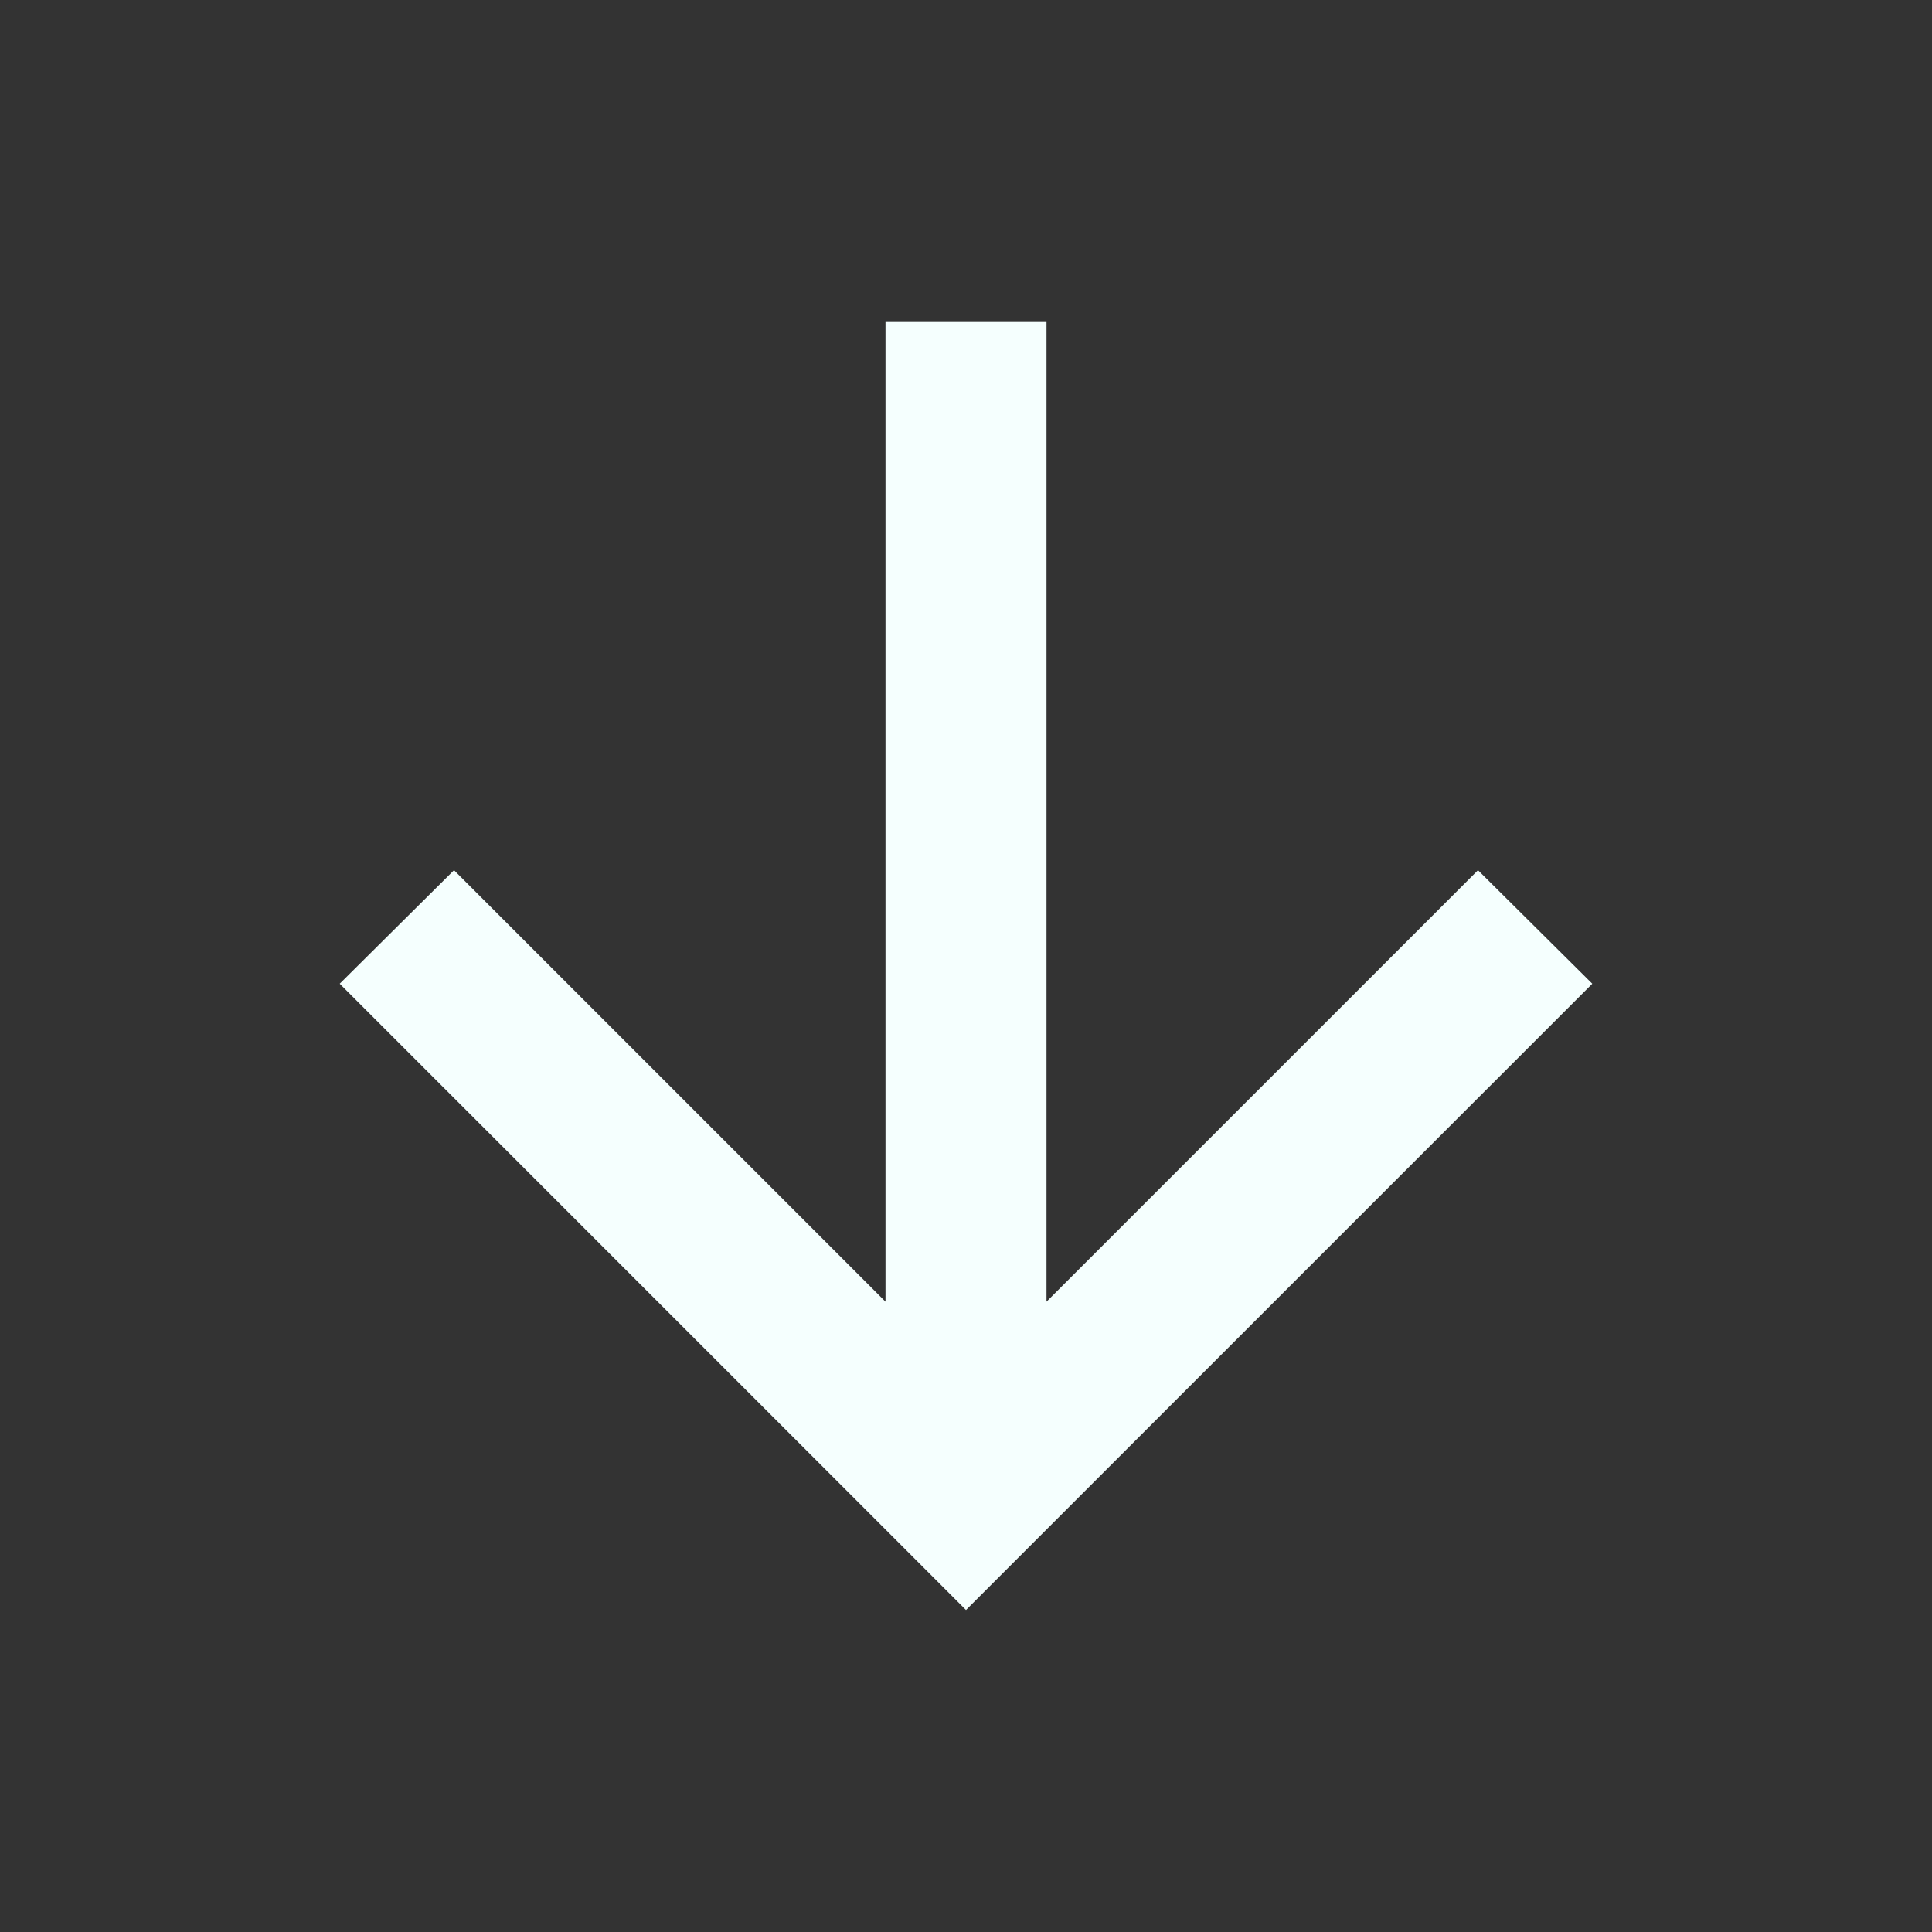
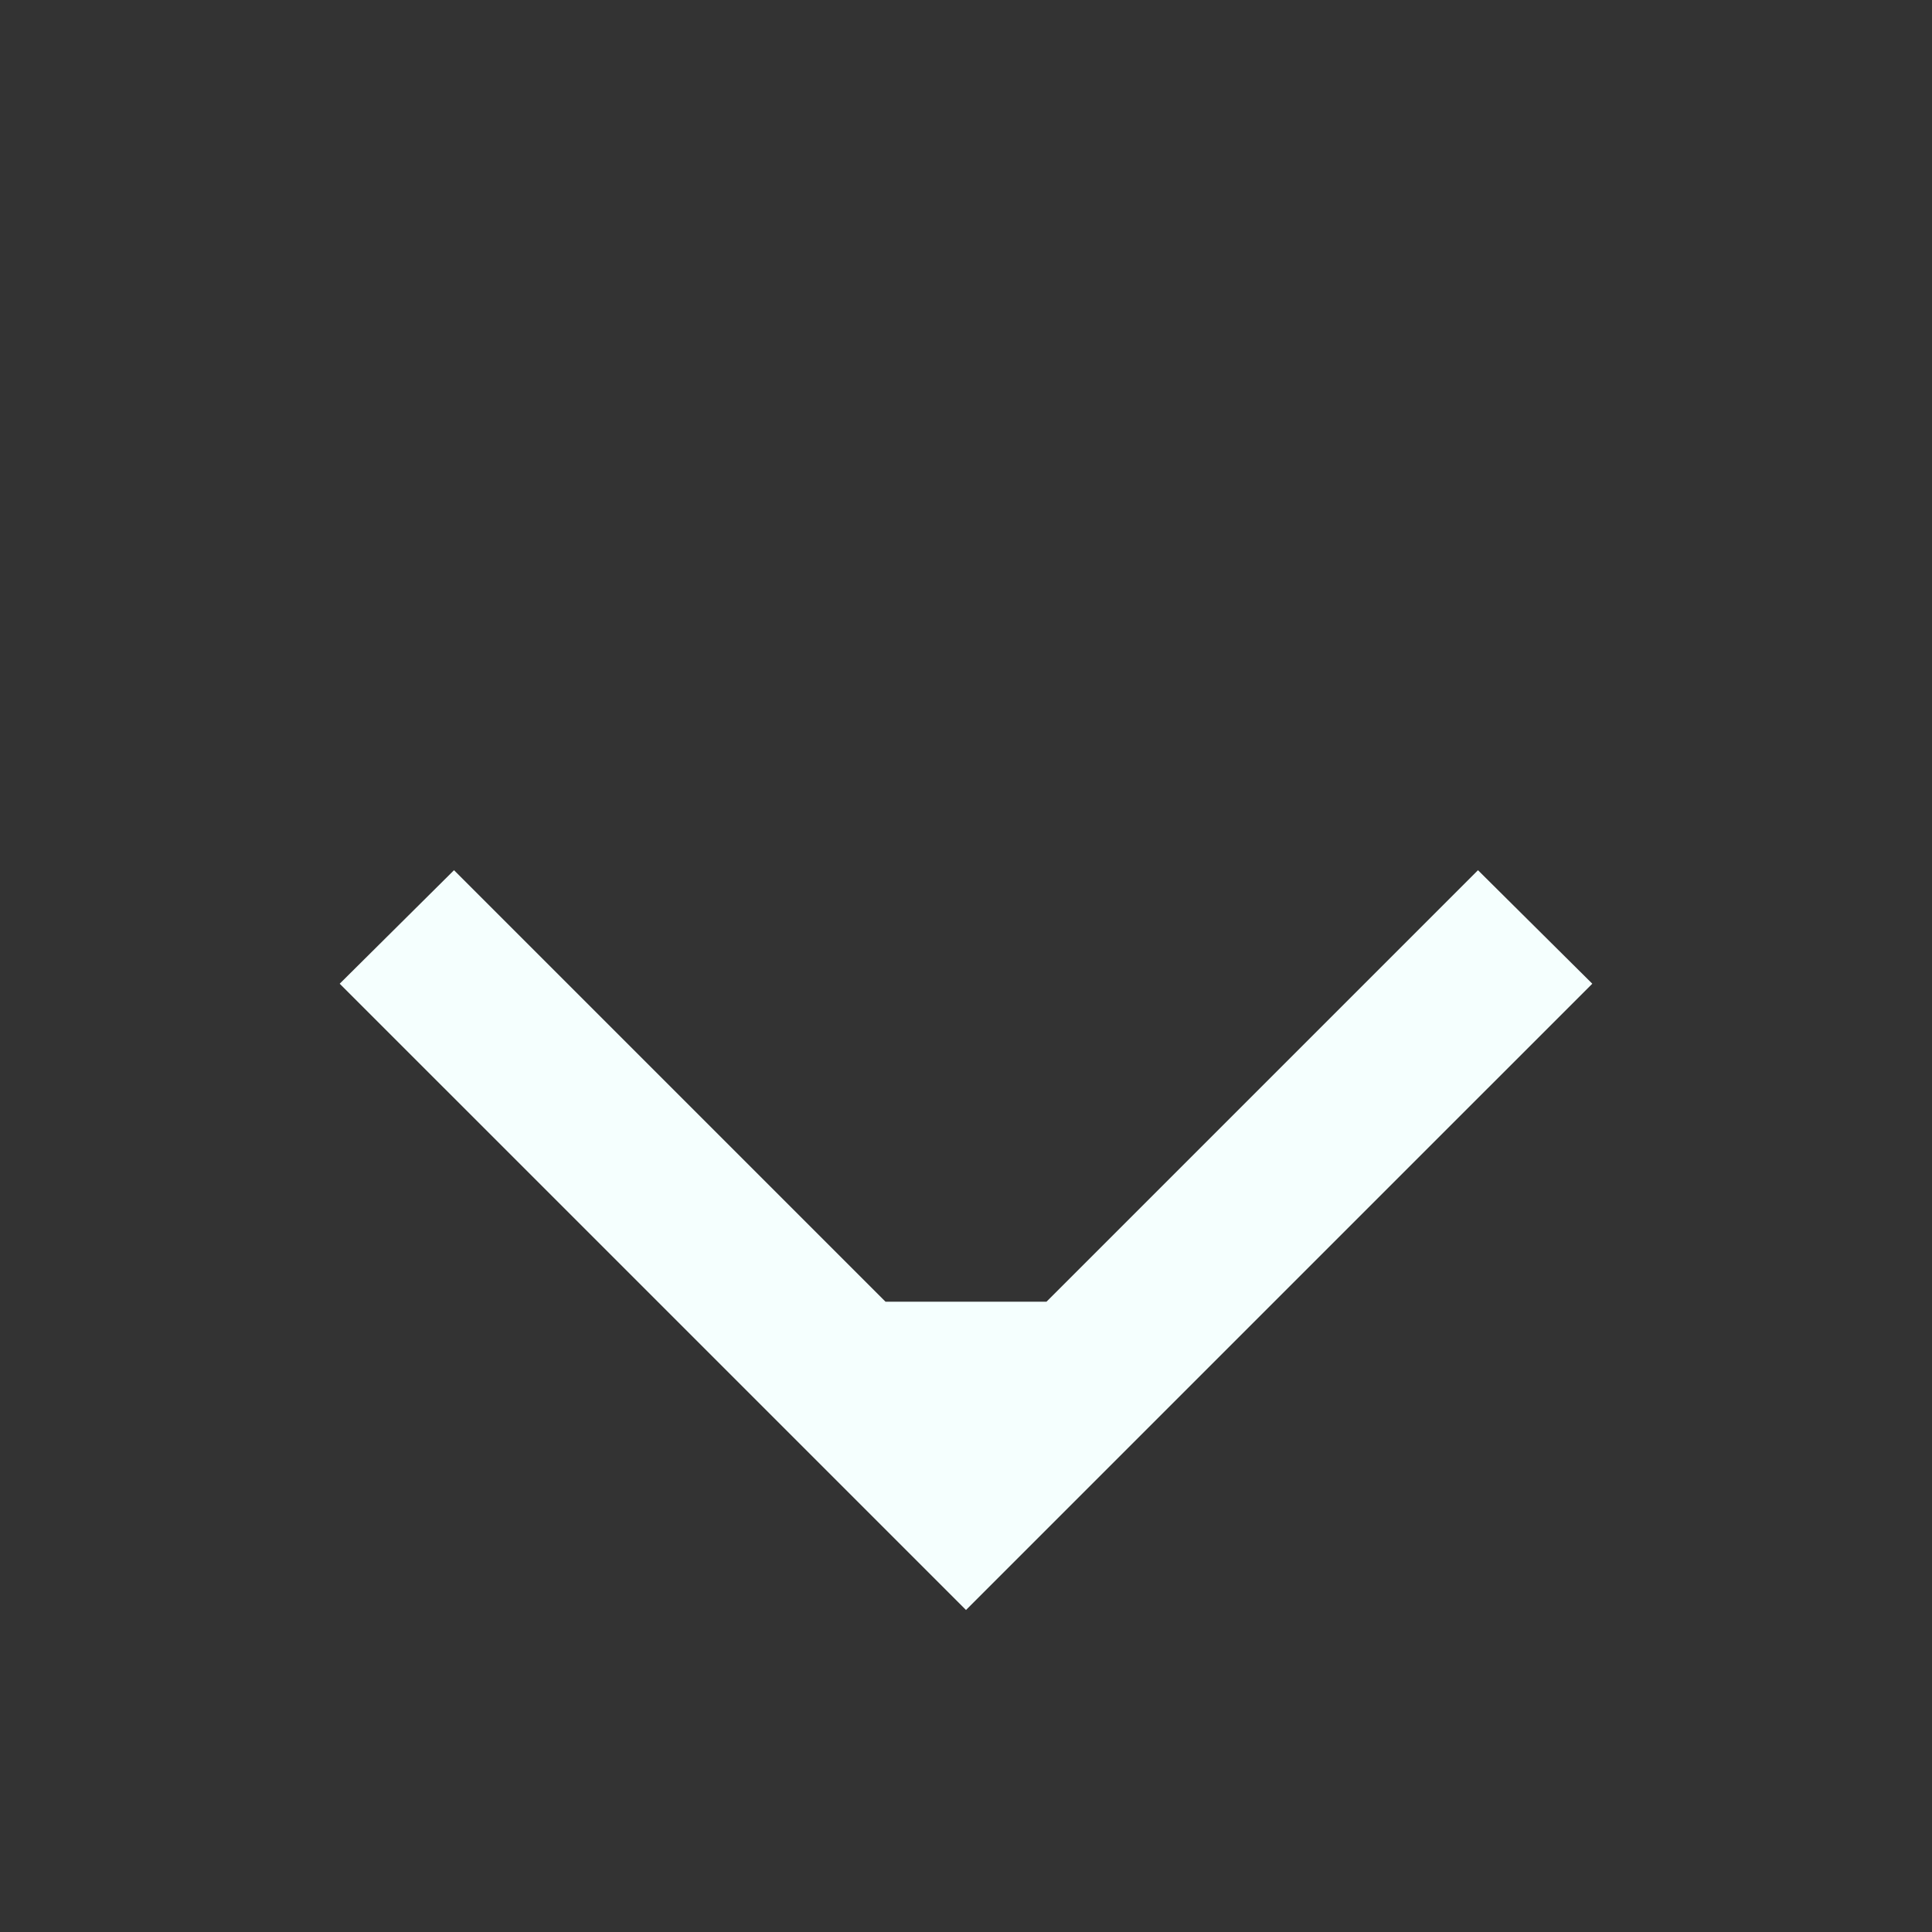
<svg xmlns="http://www.w3.org/2000/svg" width="24" height="24" viewBox="0 0 24 24">
  <rect x="0" y="0" width="24" height="24" fill="#333333" stroke="none" />
-   <path d="M12 20L4.22 12.22L5.64 10.81L11 16.17V4H13V16.17L18.36 10.81L19.78 12.22L12 20Z" fill="#F5FFFE" />
+   <path d="M12 20L4.22 12.22L5.64 10.81L11 16.17H13V16.17L18.36 10.81L19.78 12.22L12 20Z" fill="#F5FFFE" />
</svg>